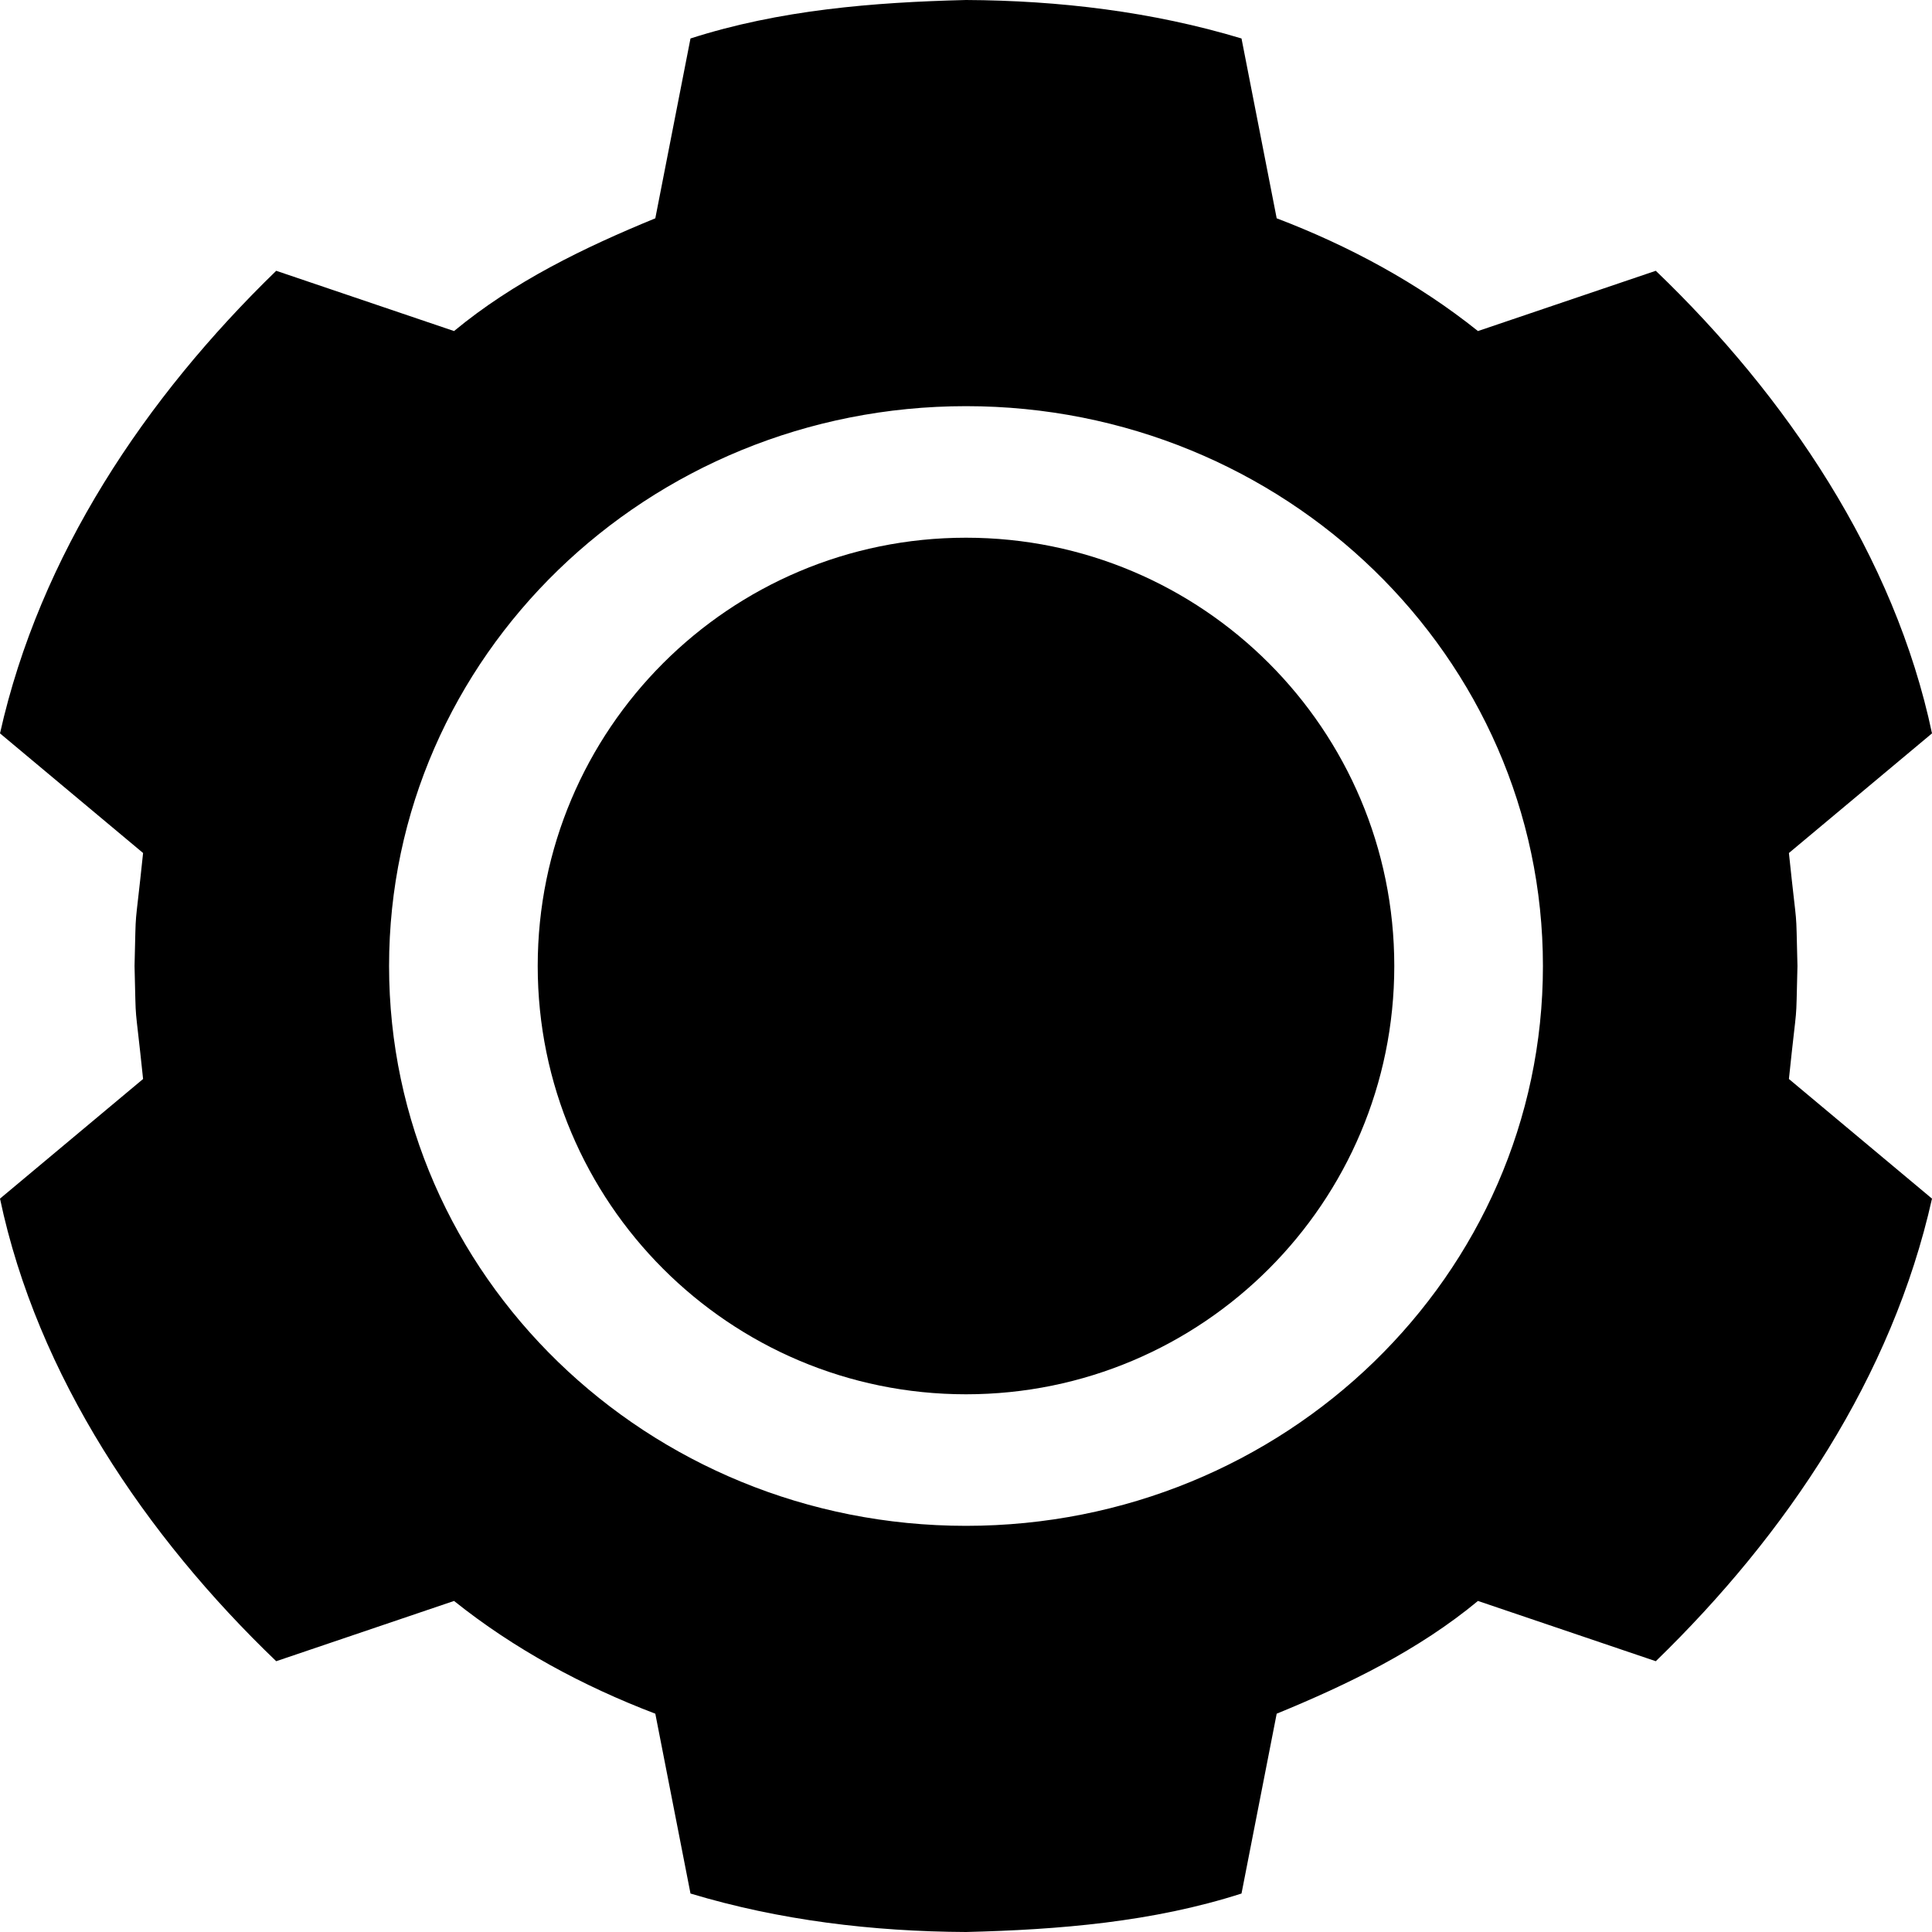
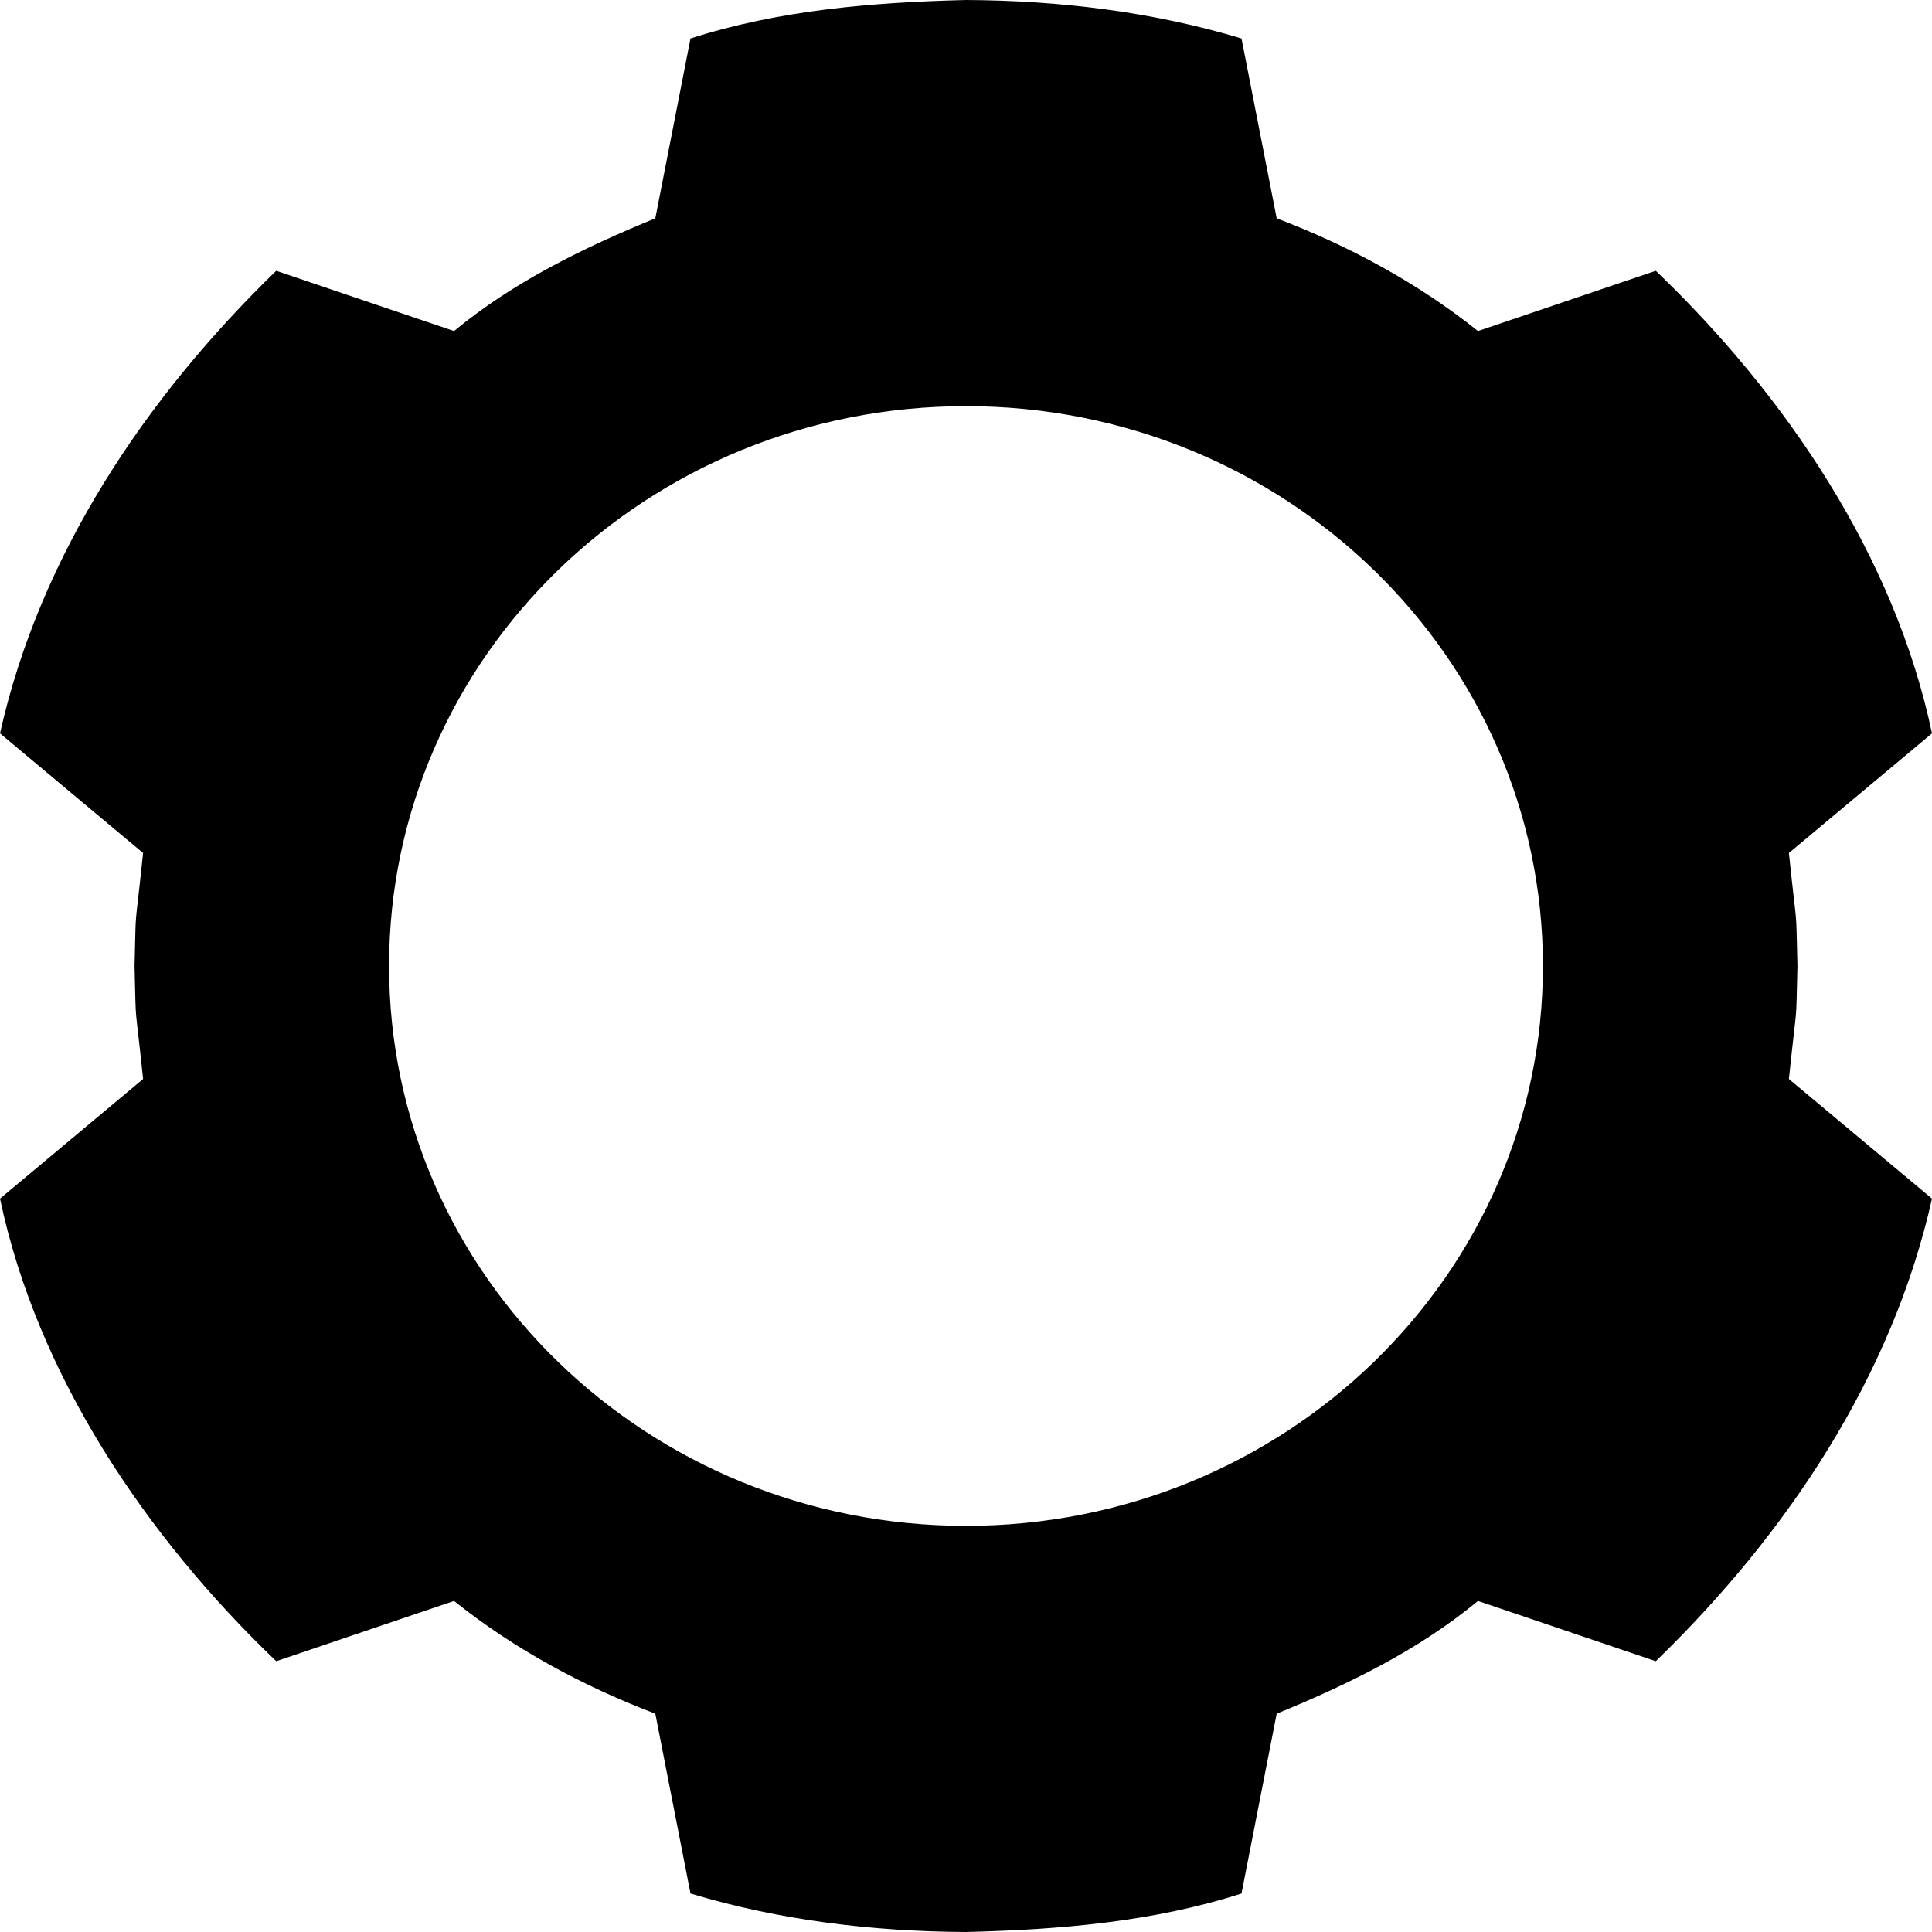
<svg xmlns="http://www.w3.org/2000/svg" version="1.1" width="1em" height="1em">
  <svg width="1em" height="1em" viewBox="0 0 512 512" version="1.1" xml:space="preserve" style="fill-rule:evenodd;clip-rule:evenodd;stroke-linejoin:round;stroke-miterlimit:2;">
    <g id="SvgjsG1000">
      <path d="M256,0C280.659,0.124 305.424,3.08 329.012,10.196L338.335,57.853C357.479,65.144 375.781,75.006 391.673,87.733L438.801,71.761C473.382,104.917 502.12,147.455 512,194.352L474.08,226.057C476.44,248.647 475.893,238.653 476.345,256C475.893,273.346 476.44,263.353 474.08,285.943L512,317.647C501.429,364.869 473.555,406.513 438.801,440.238L391.674,424.267C375.894,437.336 357.291,446.369 338.335,454.147L329.012,501.804C305.488,509.367 280.61,511.396 256,512C231.342,511.876 206.576,508.92 182.988,501.804L173.665,454.147C154.521,446.856 136.219,436.993 120.326,424.267L73.199,440.238C38.618,407.083 9.881,364.545 0,317.648L37.92,285.943C35.561,263.353 36.107,273.346 35.655,256C36.107,238.653 35.561,248.647 37.92,226.057L0,194.353C10.571,147.131 38.445,105.486 73.199,71.762L120.326,87.733C136.107,74.664 154.709,65.631 173.664,57.854L182.987,10.196C206.512,2.633 231.391,0.604 256,0ZM256,107.637C171.56,107.637 103.108,174.061 103.108,256C103.108,337.939 171.56,404.364 256,404.363C340.44,404.364 408.892,337.939 408.892,256C408.892,174.061 340.44,107.637 256,107.637Z" style="fill-rule:nonzero;" />
-       <path d="M256,369.5C193.316,369.5 142.5,318.684 142.5,256C142.5,193.316 193.316,142.5 256,142.5C318.684,142.5 369.5,193.316 369.5,256C369.5,318.684 318.684,369.5 256,369.5Z" style="fill-rule:nonzero;" />
    </g>
  </svg>
  <style>@media (prefers-color-scheme: light) { :root { filter: none; } }
@media (prefers-color-scheme: dark) { :root { filter: invert(100%); } }
</style>
</svg>